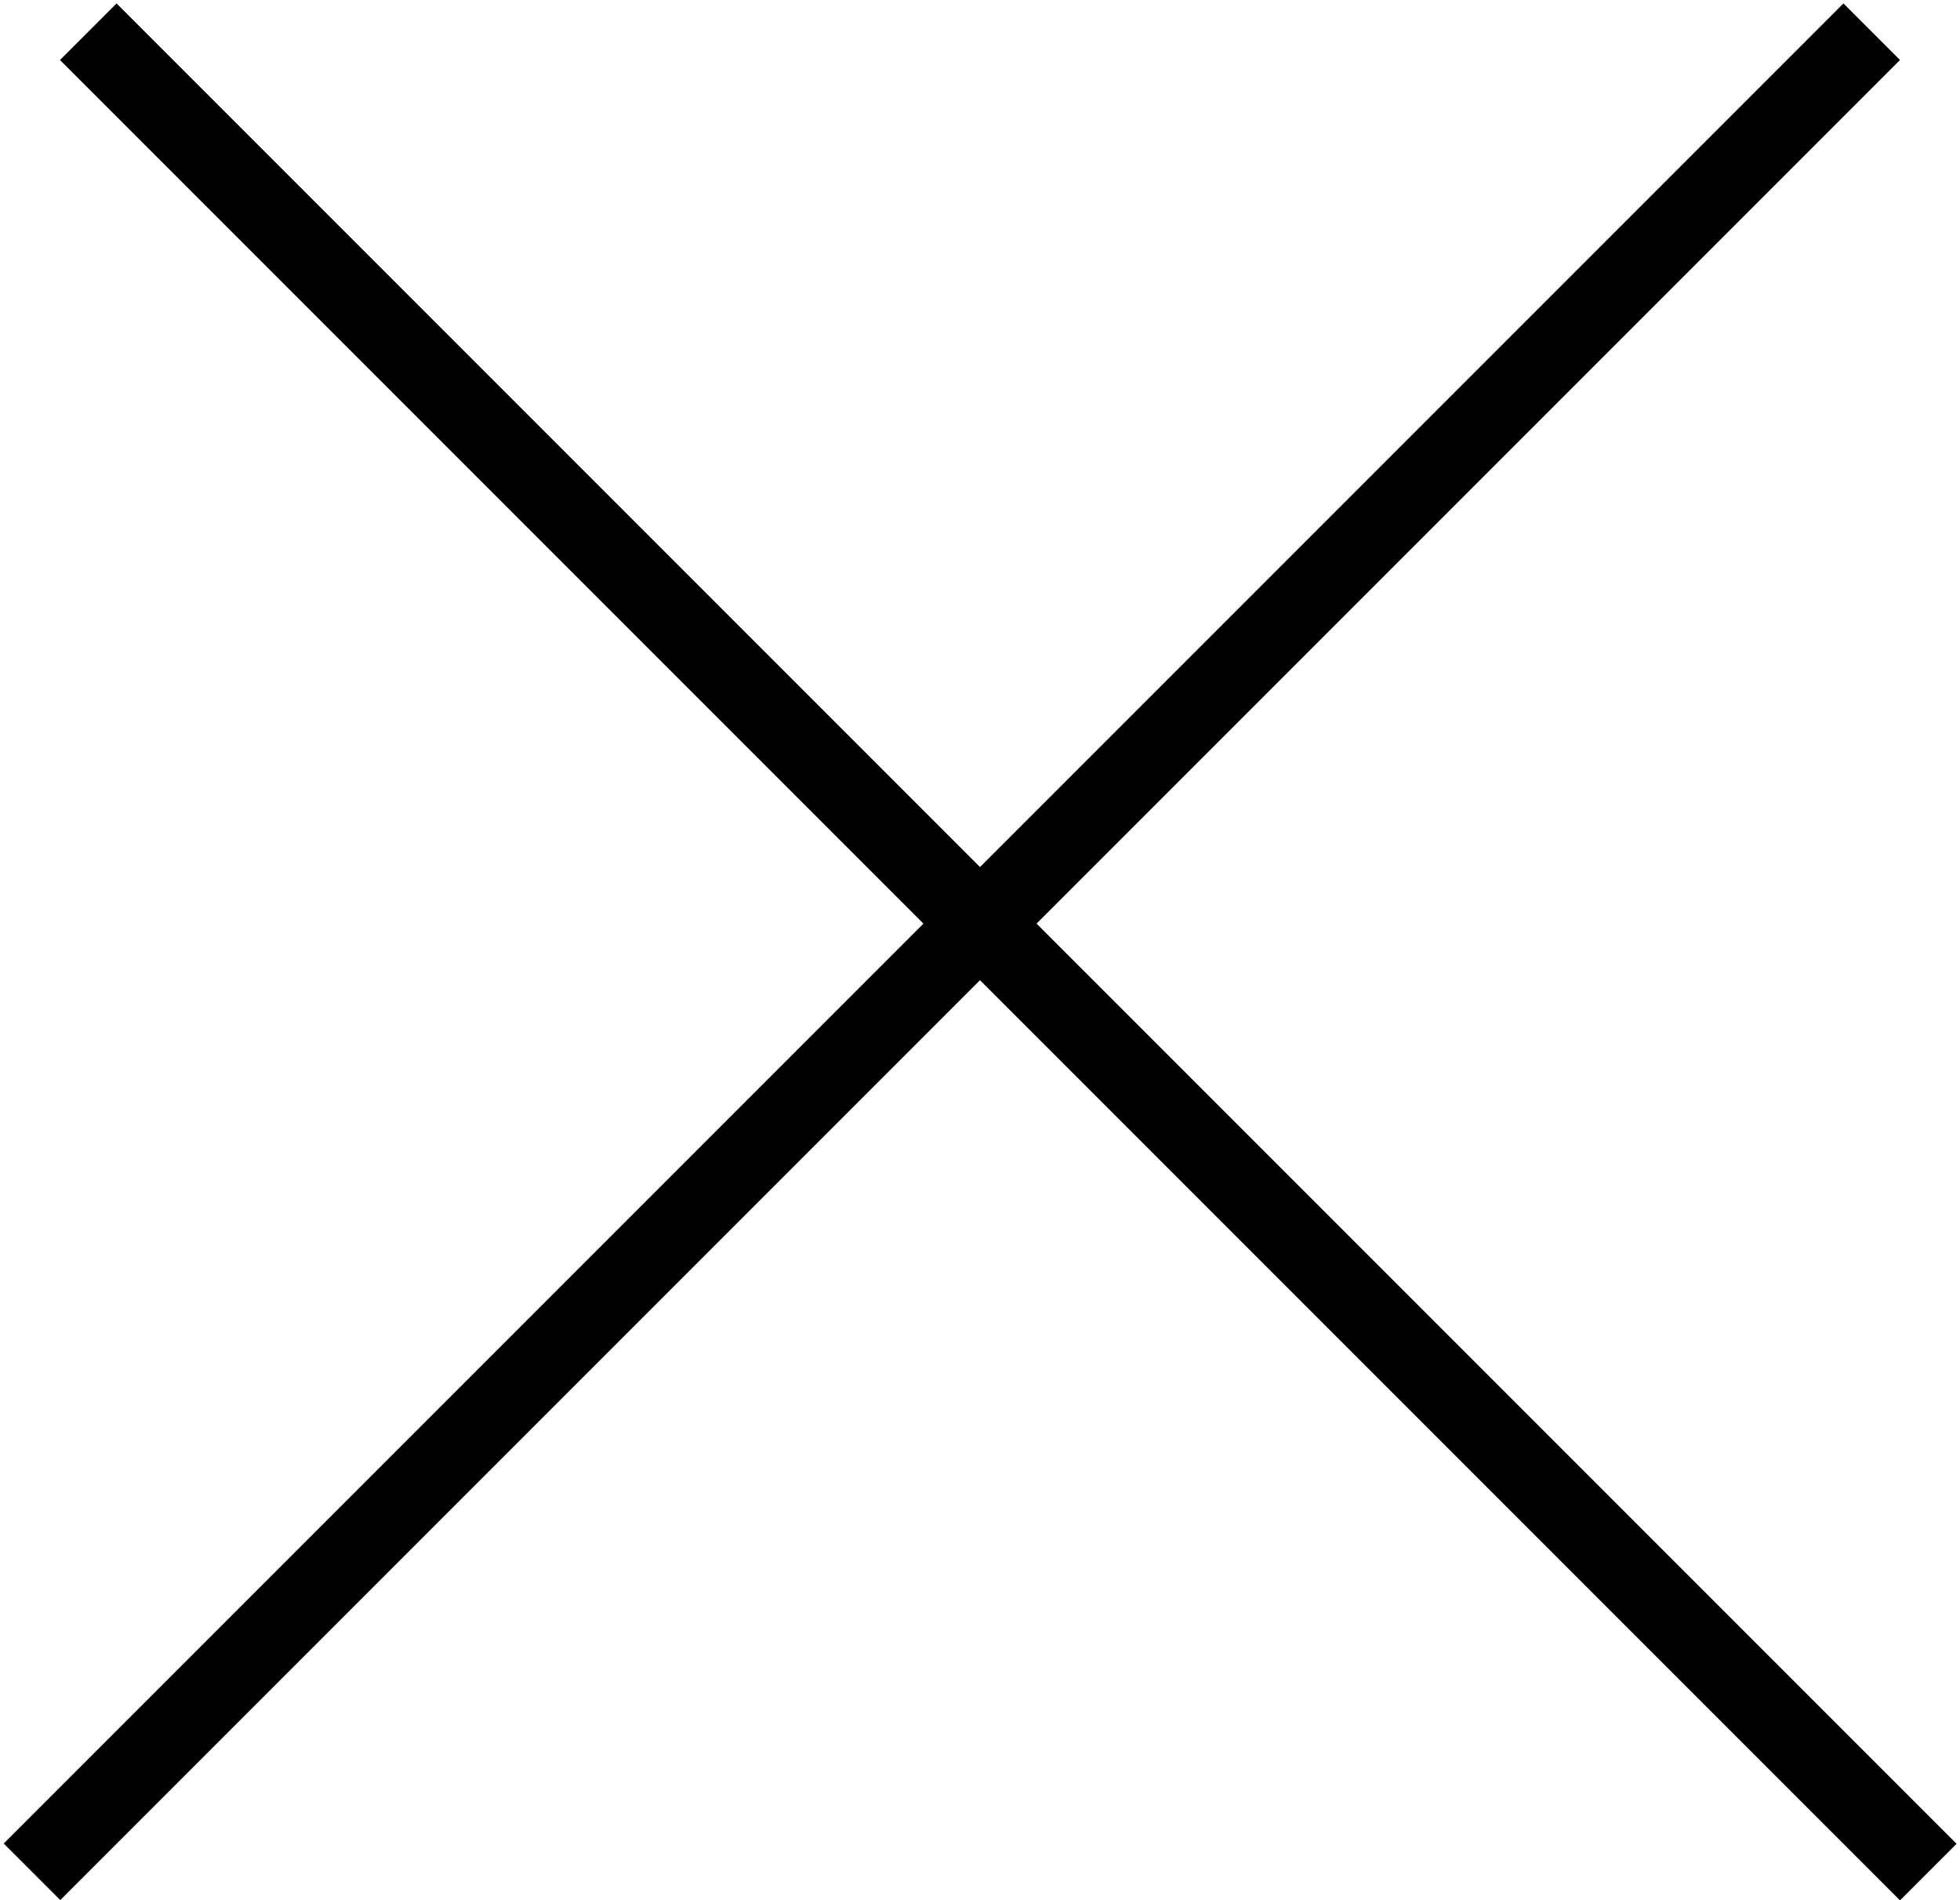
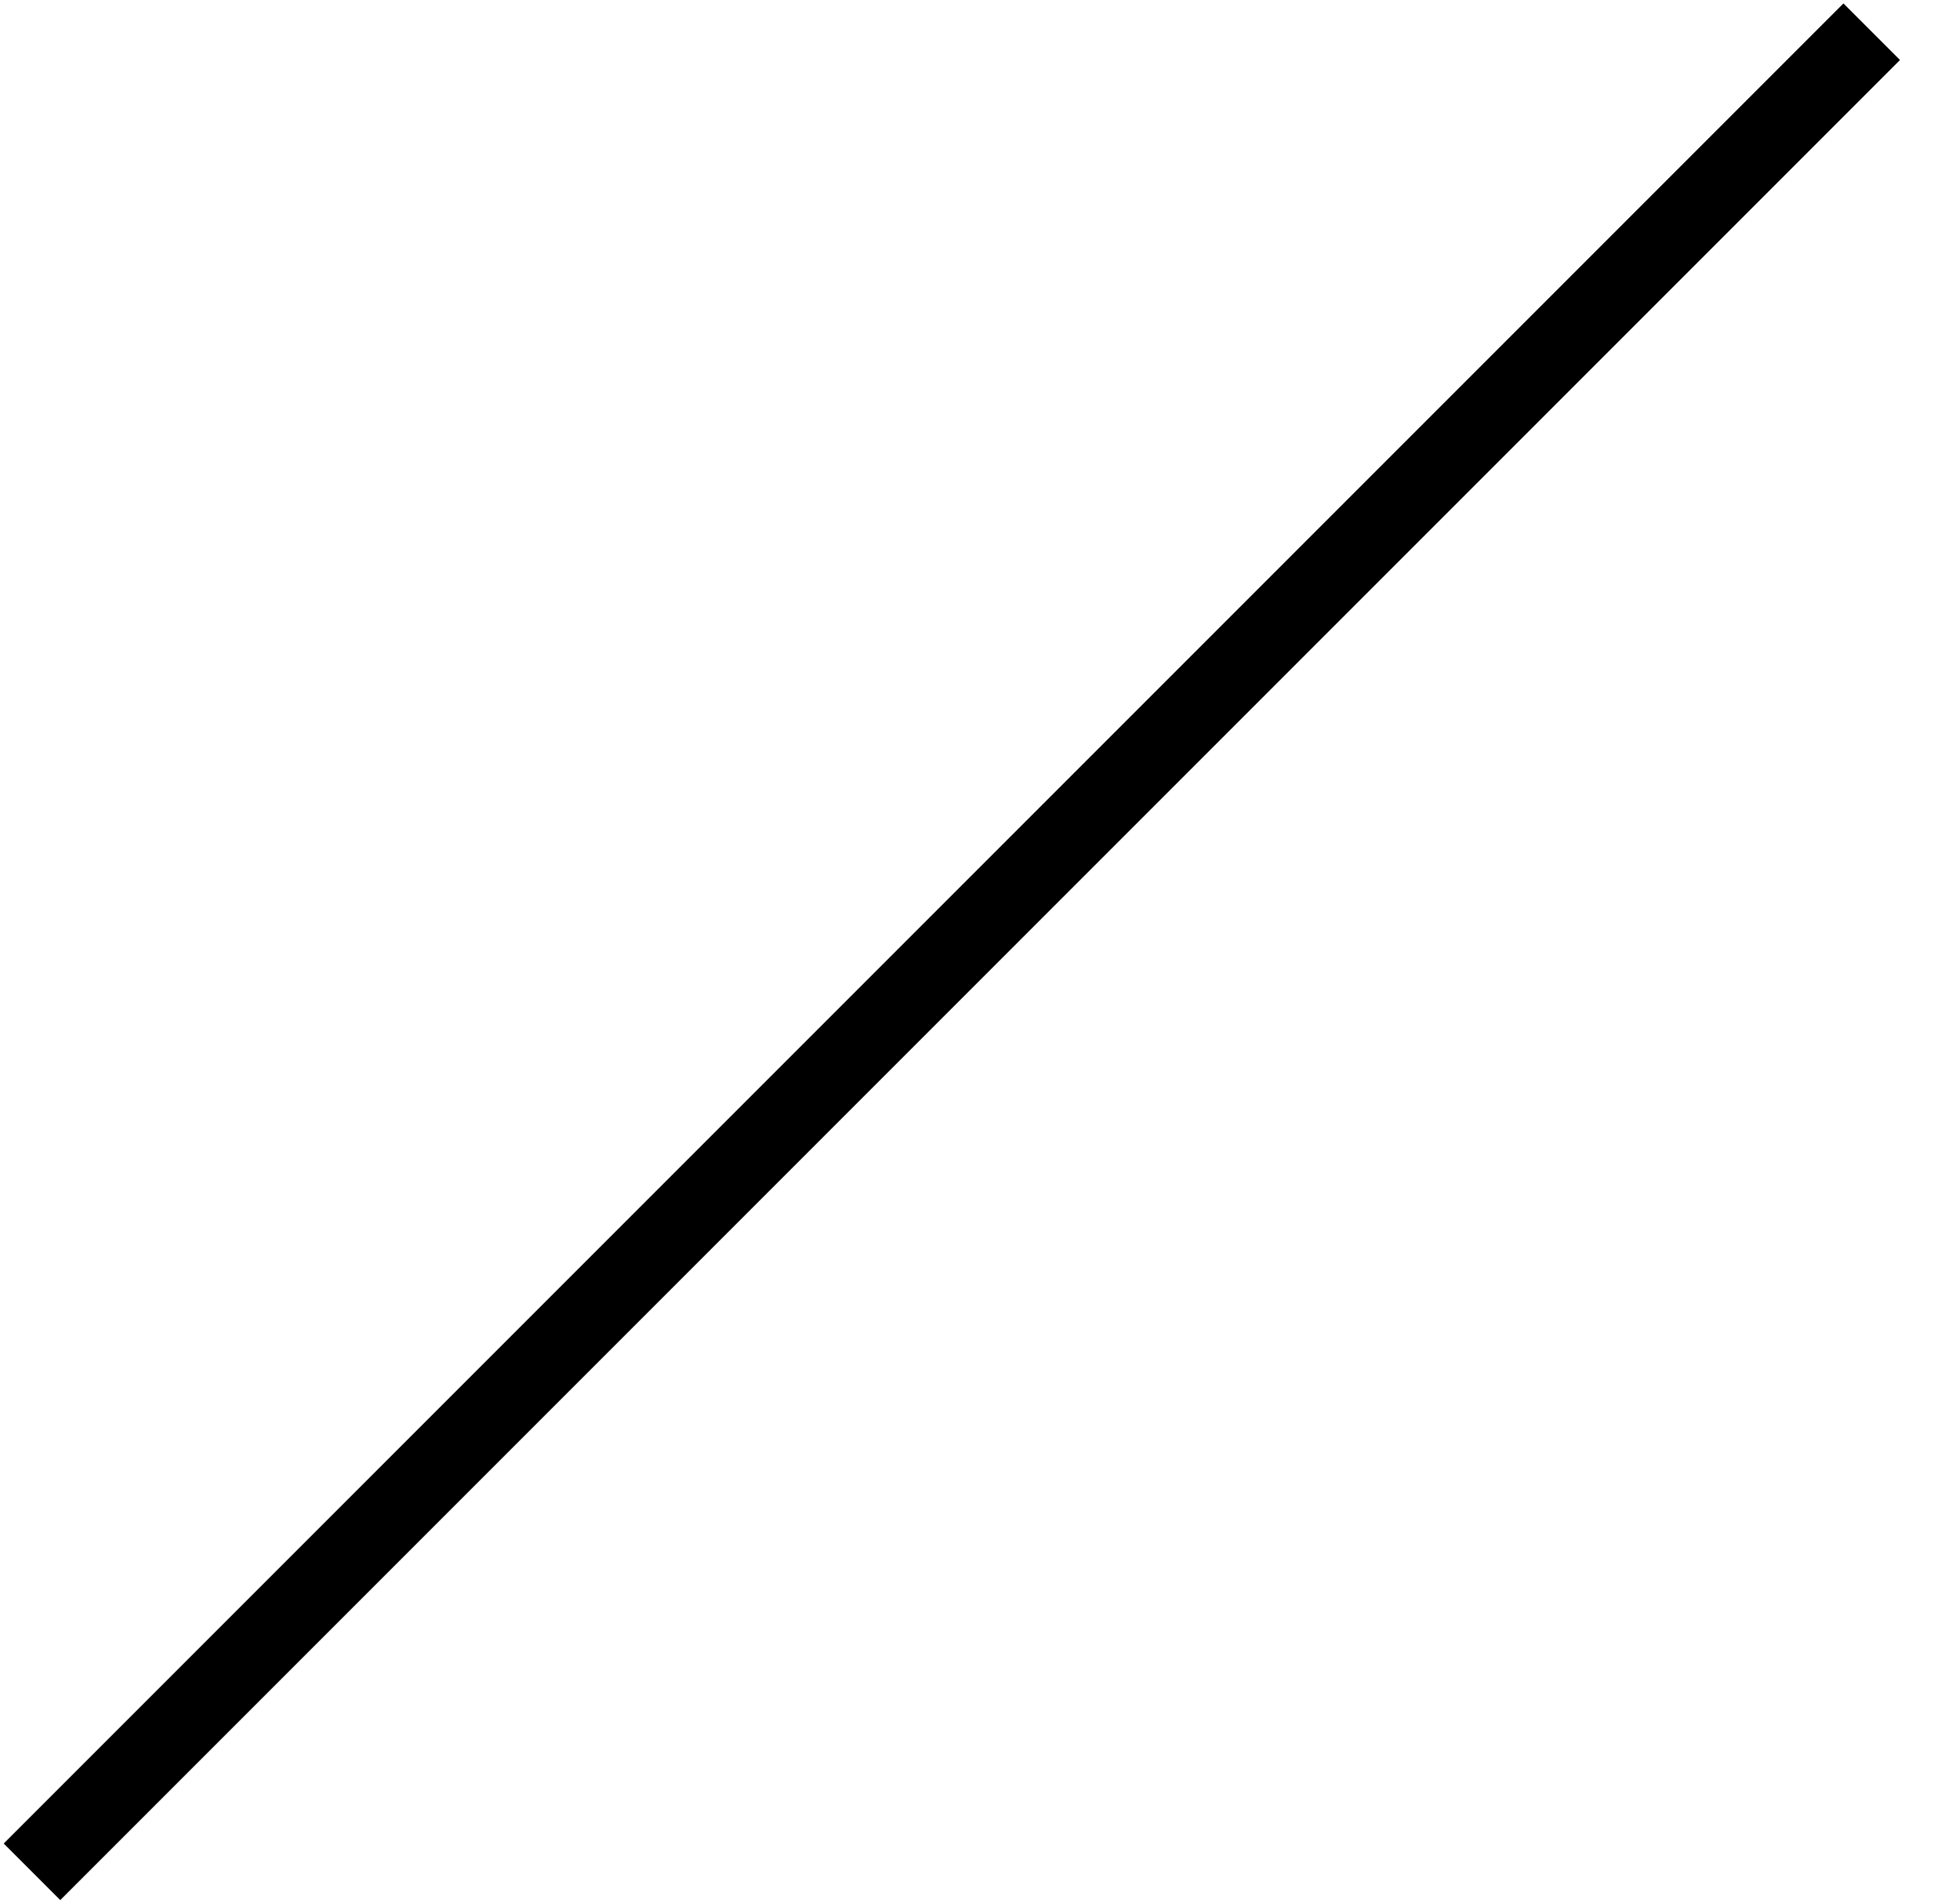
<svg xmlns="http://www.w3.org/2000/svg" width="98" height="95" viewBox="0 0 98 95" fill="none">
-   <line x1="4.414" y1="1.586" x2="96.414" y2="93.586" stroke="black" stroke-width="4" />
  <line y1="-2" x2="130.108" y2="-2" transform="matrix(-0.707 0.707 0.707 0.707 95 3)" stroke="black" stroke-width="4" />
</svg>